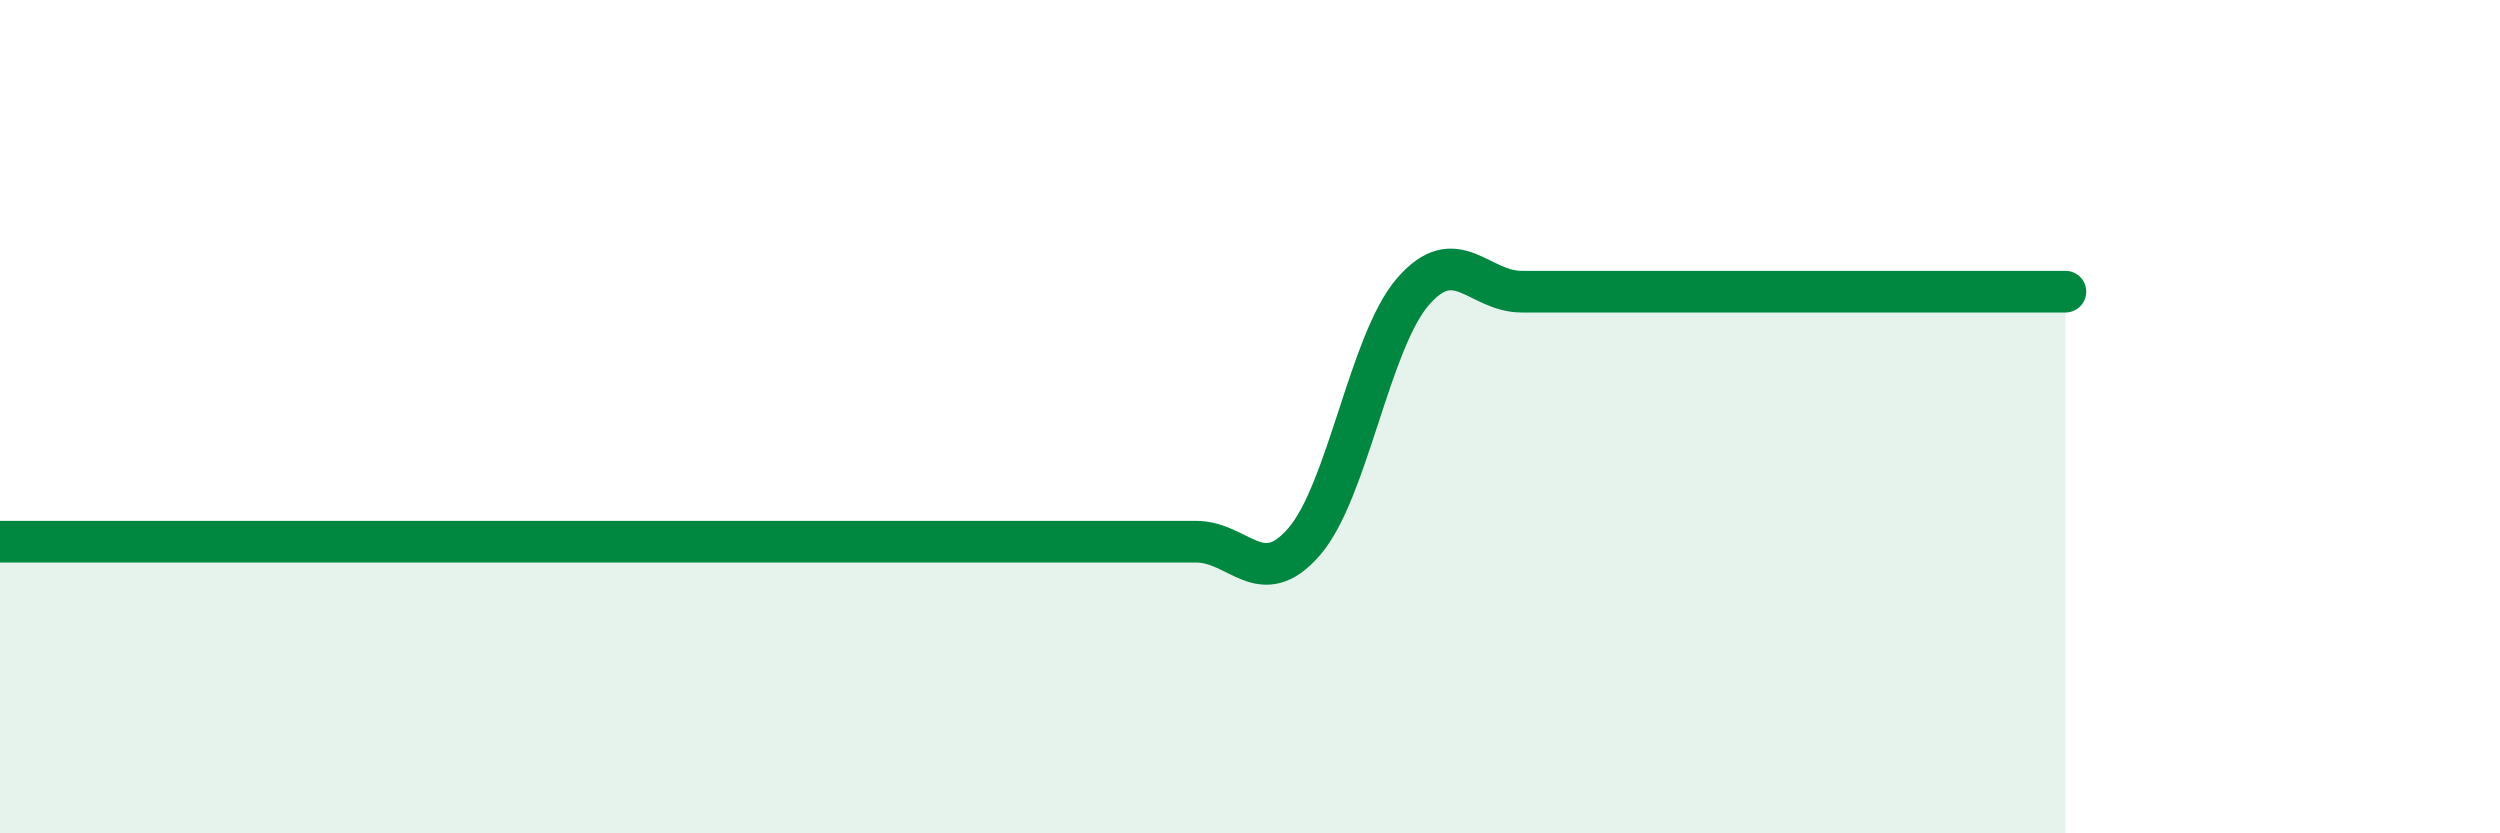
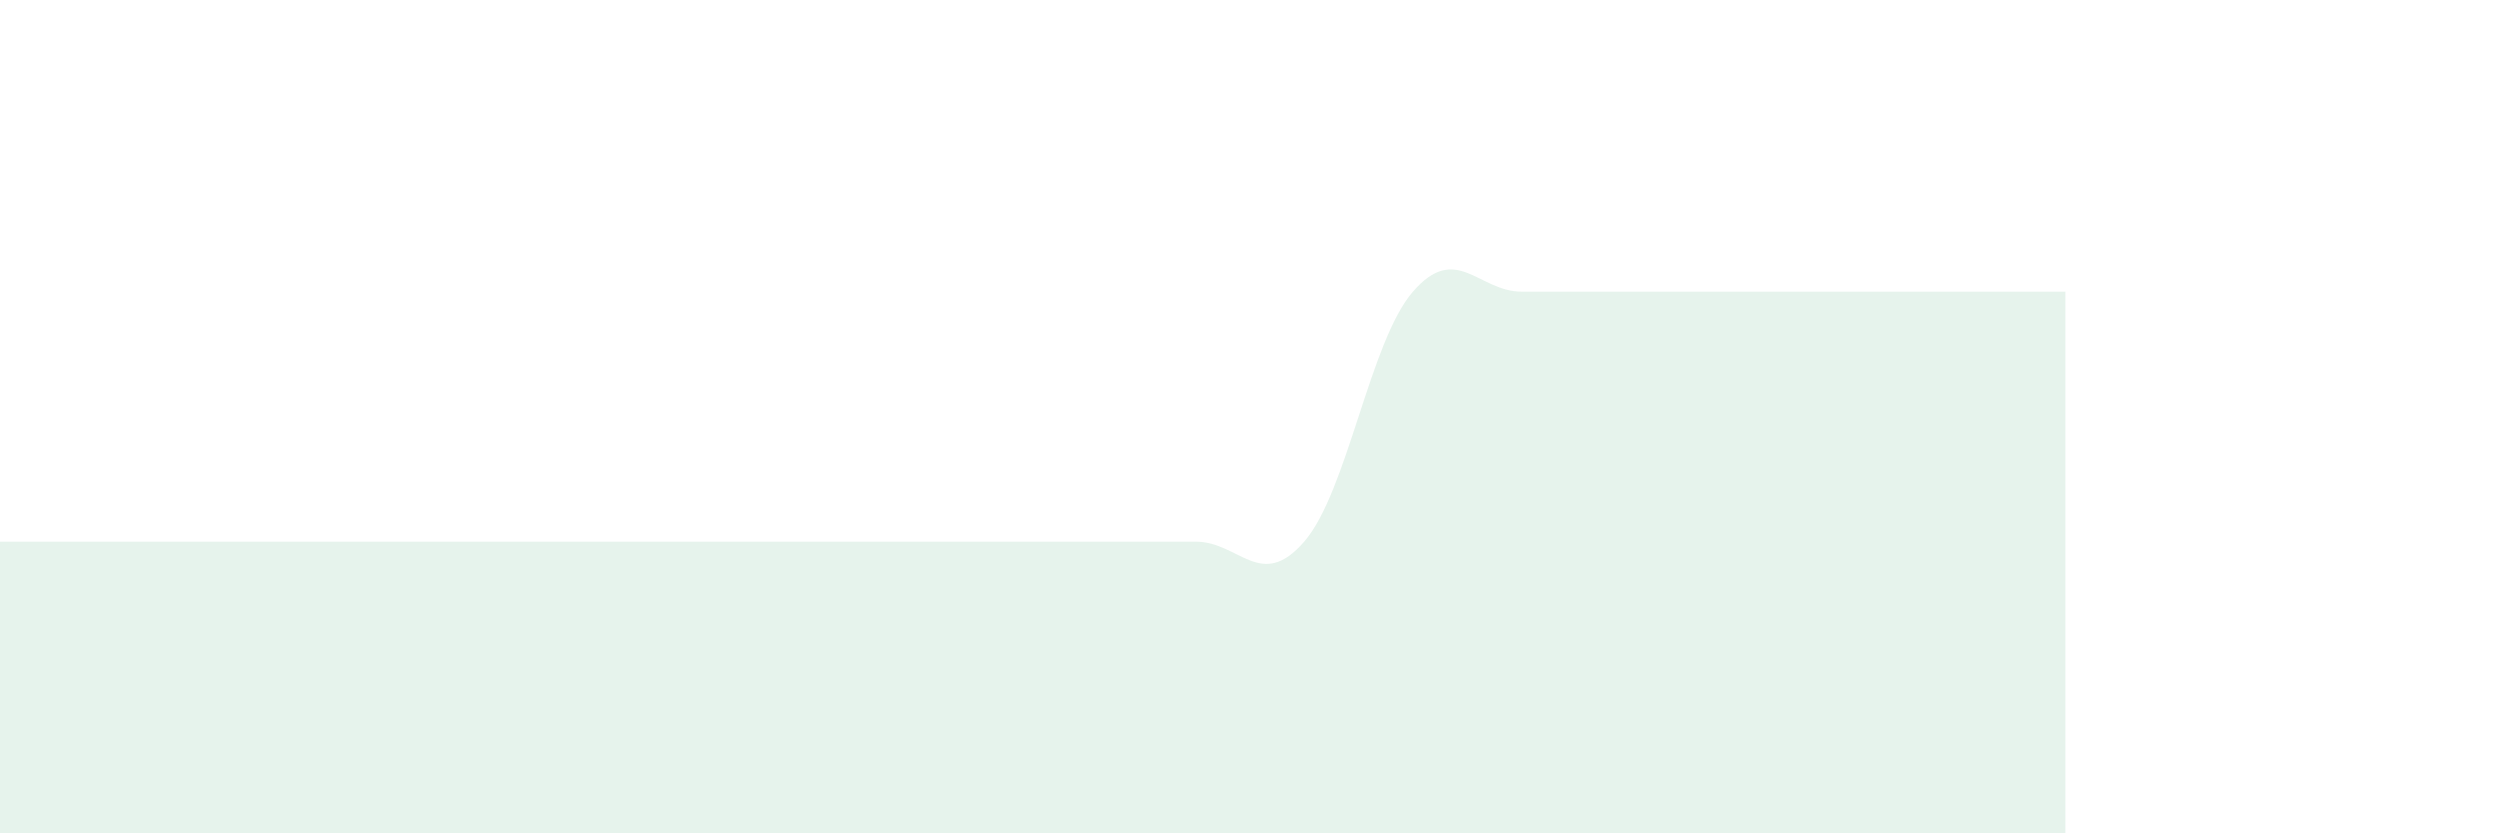
<svg xmlns="http://www.w3.org/2000/svg" width="60" height="20" viewBox="0 0 60 20">
  <path d="M 0,13 C 0.52,13 1.57,13 2.61,13 C 3.65,13 4.18,13 5.22,13 C 6.26,13 6.79,13 7.83,13 C 8.87,13 9.39,13 10.43,13 C 11.47,13 12,13 13.04,13 C 14.08,13 14.61,13 15.65,13 C 16.69,13 17.22,13 18.26,13 C 19.3,13 19.83,13 20.87,13 C 21.91,13 22.44,13 23.48,13 C 24.52,13 25.05,13 26.09,13 C 27.13,13 27.66,13 28.7,13 C 29.74,13 30.26,14.2 31.3,13 C 32.34,11.8 32.87,8.2 33.91,7 C 34.95,5.8 35.48,7 36.52,7 C 37.56,7 38.09,7 39.13,7 C 40.17,7 40.7,7 41.74,7 C 42.78,7 43.31,7 44.35,7 C 45.39,7 45.92,7 46.96,7 C 48,7 49.05,7 49.57,7L49.57 20L0 20Z" fill="#008740" opacity="0.1" stroke-linecap="round" stroke-linejoin="round" />
-   <path d="M 0,13 C 0.52,13 1.57,13 2.61,13 C 3.65,13 4.18,13 5.22,13 C 6.26,13 6.79,13 7.83,13 C 8.87,13 9.39,13 10.43,13 C 11.47,13 12,13 13.04,13 C 14.08,13 14.61,13 15.65,13 C 16.69,13 17.22,13 18.26,13 C 19.3,13 19.83,13 20.87,13 C 21.91,13 22.44,13 23.48,13 C 24.52,13 25.05,13 26.09,13 C 27.13,13 27.66,13 28.7,13 C 29.74,13 30.26,14.2 31.3,13 C 32.34,11.8 32.87,8.2 33.91,7 C 34.95,5.8 35.48,7 36.52,7 C 37.56,7 38.09,7 39.13,7 C 40.17,7 40.7,7 41.74,7 C 42.78,7 43.31,7 44.35,7 C 45.39,7 45.92,7 46.96,7 C 48,7 49.05,7 49.57,7" stroke="#008740" stroke-width="1" fill="none" stroke-linecap="round" stroke-linejoin="round" />
</svg>